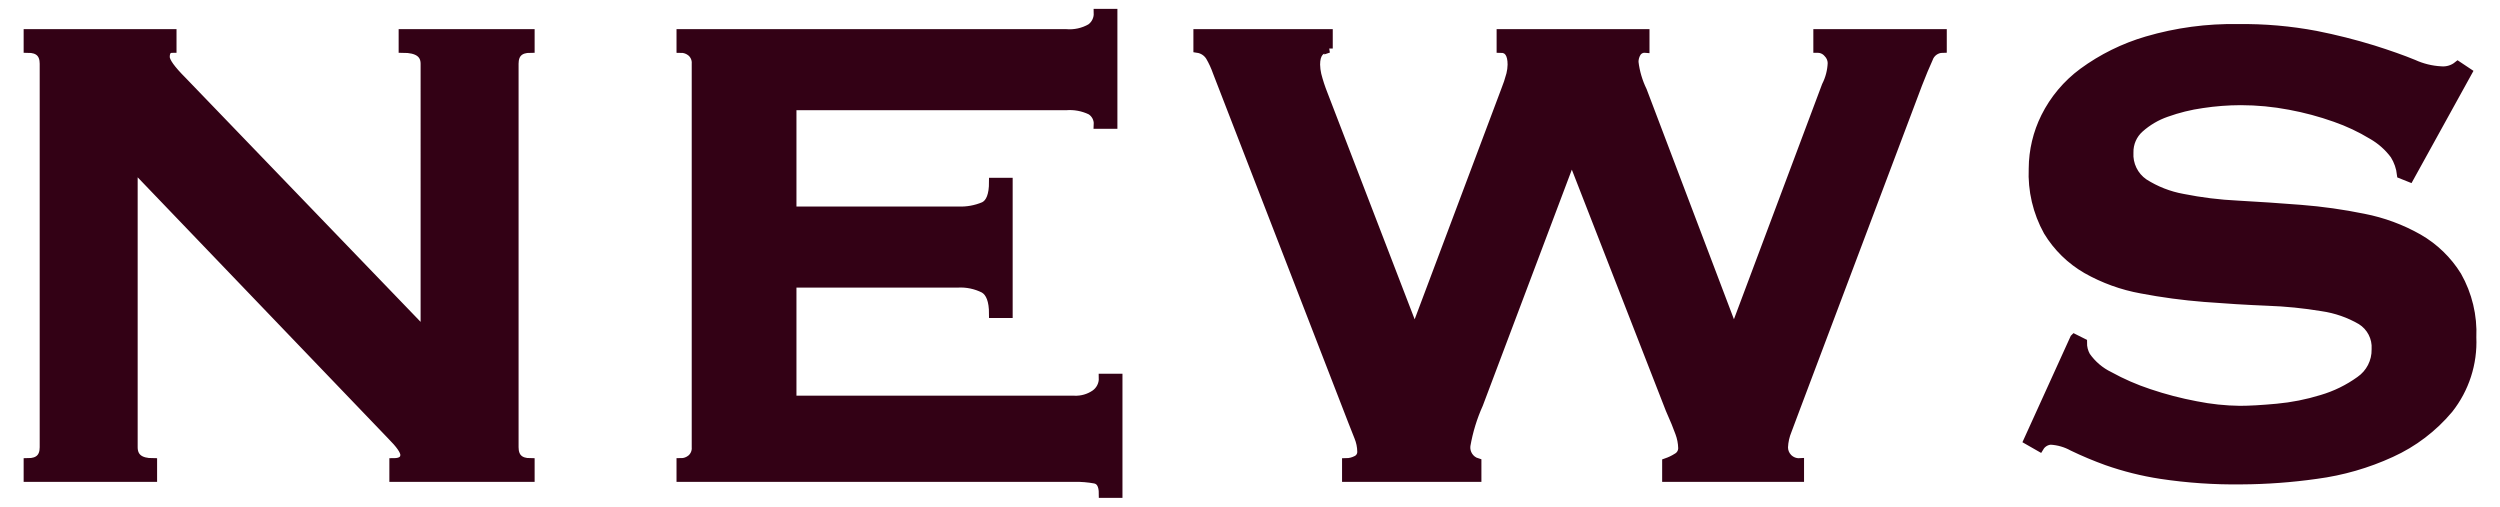
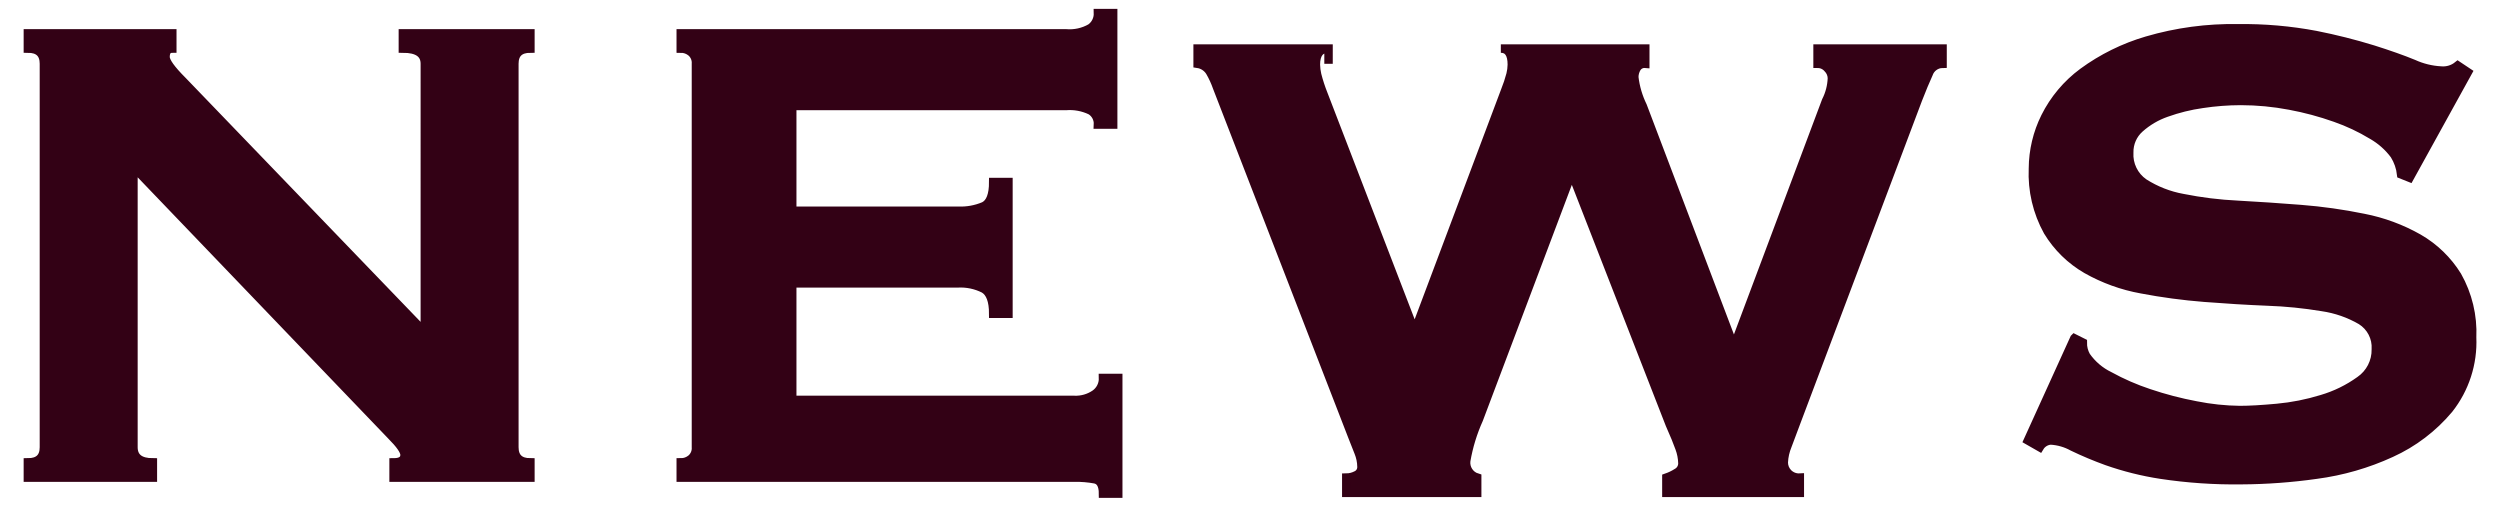
<svg xmlns="http://www.w3.org/2000/svg" id="_レイヤー_1" data-name="レイヤー 1" width="148" height="30" version="1.1" viewBox="0 0 148 30">
  <defs>
    <style>
      .cls-1 {
        fill: #330115;
        stroke: #330115;
        stroke-width: .5px;
      }
    </style>
  </defs>
-   <path id="_パス_2905" data-name="パス 2905" class="cls-1" d="M1.65,27.375c.633,0,.95-.3.95-.9V3.775c0-.6-.317-.9-.95-.9v-.9h8.55v.9c-.267,0-.4.167-.4.5,0,.267.333.733,1,1.4l14.35,14.9V3.775c-0-.6-.433-.9-1.3-.9v-.9h7.55v.9c-.633,0-.95.3-.95.9v22.7c0,.6.317.9.95.9v.9h-8.1v-.9c.433,0,.65-.15.65-.45,0-.233-.267-.617-.8-1.15L7.9,9.875v16.6c0,.6.383.9,1.15.9v.9H1.65v-.9ZM65,7.375c.018-.332-.144-.647-.425-.825-.459-.221-.968-.316-1.475-.275h-16.2v6.2h9.8c.531.026,1.061-.068,1.55-.275.367-.183.55-.658.55-1.425h.9v7.8h-.9c0-.767-.183-1.258-.55-1.475-.479-.242-1.014-.354-1.55-.325h-9.8v6.9h16.7c.435.019.865-.104,1.225-.35.308-.216.487-.574.475-.95h.9v6.85h-.9c0-.5-.158-.783-.475-.85-.404-.074-.814-.108-1.225-.1h-23.3v-.9c.228.002.45-.078.625-.225.192-.17.294-.419.275-.675V3.775c.019-.256-.083-.505-.275-.675-.175-.147-.397-.227-.625-.225v-.9h22.8c.513.046,1.029-.067,1.475-.325.277-.204.436-.531.425-.875h.9v6.6h-.9ZM78.65,2.875c-.5,0-.75.317-.75.95.004.202.029.403.075.6.1.391.226.775.375,1.15l5.35,13.9h.1l5.3-14.1c.129-.318.237-.643.325-.975.046-.188.072-.381.075-.575,0-.633-.217-.95-.65-.95v-.9h8.55v.9c-.2-.017-.393.08-.5.25-.1.166-.152.356-.15.55.07.591.239,1.165.5,1.7l5.35,14.1h.1l5.4-14.4c.213-.419.333-.88.35-1.35-.007-.217-.096-.422-.25-.575-.15-.176-.369-.276-.6-.275v-.9h7.4v.9c-.374.005-.705.245-.825.6-.183.4-.392.9-.625,1.5l-7.2,19.1-.525,1.4c-.132.318-.209.656-.225,1-.001.233.089.457.25.625.182.189.438.29.7.275v.9h-7.9v-.9c.219-.076.429-.176.625-.3.202-.109.327-.32.325-.55-.008-.308-.067-.612-.175-.9-.117-.333-.308-.8-.575-1.4l-5.75-14.75h-.1l-5.45,14.45c-.352.782-.604,1.605-.75,2.45-.057.447.218.871.65,1v.9h-7.75v-.9c.209-.002.415-.054.6-.15.193-.089.312-.287.3-.5-.005-.292-.064-.58-.175-.85-.117-.3-.242-.617-.375-.95l-8-20.65c-.112-.321-.254-.631-.425-.925-.16-.257-.425-.431-.725-.475v-.9h7.75v.9ZM122.8,20.025l.5.25c-.005.28.064.556.2.8.35.503.823.908,1.375,1.175.75.413,1.537.756,2.35,1.025.907.306,1.834.548,2.775.725.856.172,1.727.264,2.6.275.567,0,1.3-.042,2.2-.125.899-.083,1.787-.259,2.65-.525.807-.237,1.567-.609,2.25-1.1.608-.417.965-1.113.95-1.85.043-.684-.293-1.337-.875-1.7-.708-.411-1.489-.683-2.3-.8-1.075-.179-2.161-.288-3.25-.325-1.217-.05-2.458-.125-3.725-.225-1.25-.098-2.494-.265-3.725-.5-1.142-.206-2.24-.603-3.25-1.175-.944-.544-1.735-1.318-2.3-2.25-.63-1.137-.933-2.426-.875-3.725.006-1.059.254-2.102.725-3.05.522-1.047,1.285-1.955,2.225-2.65,1.148-.841,2.434-1.475,3.8-1.875,1.753-.514,3.574-.758,5.4-.725,1.543-.02,3.084.114,4.6.4,1.139.226,2.265.509,3.375.85.95.3,1.75.583,2.4.85.512.234,1.063.37,1.625.4.36.035.719-.073,1-.3l.6.4-3.45,6.25-.5-.2c-.046-.408-.183-.801-.4-1.15-.355-.48-.806-.88-1.325-1.175-.687-.417-1.416-.76-2.175-1.025-.879-.312-1.782-.555-2.7-.725-.956-.182-1.927-.274-2.9-.275-.762.002-1.522.061-2.275.175-.724.102-1.436.278-2.125.525-.581.202-1.116.516-1.575.925-.407.361-.635.881-.625,1.425-.044.712.288,1.395.875,1.8.701.447,1.482.753,2.3.9,1.072.215,2.158.349,3.25.4,1.217.067,2.458.15,3.725.25,1.251.098,2.495.273,3.725.525,1.141.222,2.239.627,3.25,1.2.939.54,1.73,1.304,2.3,2.225.628,1.11.932,2.375.875,3.65.066,1.536-.422,3.044-1.375,4.25-.933,1.112-2.103,2.001-3.425,2.6-1.403.644-2.895,1.074-4.425,1.275-1.466.208-2.944.317-4.425.325-1.598.022-3.195-.087-4.775-.325-1.089-.167-2.16-.435-3.2-.8-.689-.249-1.365-.532-2.025-.85-.399-.222-.844-.35-1.3-.375-.269.02-.511.169-.65.4l-.7-.4,2.75-6.05Z" />
+   <path id="_パス_2905" data-name="パス 2905" class="cls-1" d="M1.65,27.375c.633,0,.95-.3.95-.9V3.775c0-.6-.317-.9-.95-.9v-.9h8.55v.9c-.267,0-.4.167-.4.5,0,.267.333.733,1,1.4l14.35,14.9V3.775c-0-.6-.433-.9-1.3-.9v-.9h7.55v.9c-.633,0-.95.3-.95.9v22.7c0,.6.317.9.95.9v.9h-8.1v-.9c.433,0,.65-.15.65-.45,0-.233-.267-.617-.8-1.15L7.9,9.875v16.6c0,.6.383.9,1.15.9v.9H1.65v-.9ZM65,7.375c.018-.332-.144-.647-.425-.825-.459-.221-.968-.316-1.475-.275h-16.2v6.2h9.8c.531.026,1.061-.068,1.55-.275.367-.183.55-.658.55-1.425h.9v7.8h-.9c0-.767-.183-1.258-.55-1.475-.479-.242-1.014-.354-1.55-.325h-9.8v6.9h16.7c.435.019.865-.104,1.225-.35.308-.216.487-.574.475-.95h.9v6.85h-.9c0-.5-.158-.783-.475-.85-.404-.074-.814-.108-1.225-.1h-23.3v-.9c.228.002.45-.078.625-.225.192-.17.294-.419.275-.675V3.775c.019-.256-.083-.505-.275-.675-.175-.147-.397-.227-.625-.225v-.9h22.8c.513.046,1.029-.067,1.475-.325.277-.204.436-.531.425-.875h.9v6.6h-.9ZM78.65,2.875c-.5,0-.75.317-.75.95.004.202.029.403.075.6.1.391.226.775.375,1.15l5.35,13.9h.1l5.3-14.1c.129-.318.237-.643.325-.975.046-.188.072-.381.075-.575,0-.633-.217-.95-.65-.95h8.55v.9c-.2-.017-.393.08-.5.25-.1.166-.152.356-.15.55.07.591.239,1.165.5,1.7l5.35,14.1h.1l5.4-14.4c.213-.419.333-.88.35-1.35-.007-.217-.096-.422-.25-.575-.15-.176-.369-.276-.6-.275v-.9h7.4v.9c-.374.005-.705.245-.825.6-.183.4-.392.9-.625,1.5l-7.2,19.1-.525,1.4c-.132.318-.209.656-.225,1-.001.233.089.457.25.625.182.189.438.29.7.275v.9h-7.9v-.9c.219-.076.429-.176.625-.3.202-.109.327-.32.325-.55-.008-.308-.067-.612-.175-.9-.117-.333-.308-.8-.575-1.4l-5.75-14.75h-.1l-5.45,14.45c-.352.782-.604,1.605-.75,2.45-.057.447.218.871.65,1v.9h-7.75v-.9c.209-.002.415-.054.6-.15.193-.089.312-.287.3-.5-.005-.292-.064-.58-.175-.85-.117-.3-.242-.617-.375-.95l-8-20.65c-.112-.321-.254-.631-.425-.925-.16-.257-.425-.431-.725-.475v-.9h7.75v.9ZM122.8,20.025l.5.25c-.005.28.064.556.2.8.35.503.823.908,1.375,1.175.75.413,1.537.756,2.35,1.025.907.306,1.834.548,2.775.725.856.172,1.727.264,2.6.275.567,0,1.3-.042,2.2-.125.899-.083,1.787-.259,2.65-.525.807-.237,1.567-.609,2.25-1.1.608-.417.965-1.113.95-1.85.043-.684-.293-1.337-.875-1.7-.708-.411-1.489-.683-2.3-.8-1.075-.179-2.161-.288-3.25-.325-1.217-.05-2.458-.125-3.725-.225-1.25-.098-2.494-.265-3.725-.5-1.142-.206-2.24-.603-3.25-1.175-.944-.544-1.735-1.318-2.3-2.25-.63-1.137-.933-2.426-.875-3.725.006-1.059.254-2.102.725-3.05.522-1.047,1.285-1.955,2.225-2.65,1.148-.841,2.434-1.475,3.8-1.875,1.753-.514,3.574-.758,5.4-.725,1.543-.02,3.084.114,4.6.4,1.139.226,2.265.509,3.375.85.95.3,1.75.583,2.4.85.512.234,1.063.37,1.625.4.36.035.719-.073,1-.3l.6.4-3.45,6.25-.5-.2c-.046-.408-.183-.801-.4-1.15-.355-.48-.806-.88-1.325-1.175-.687-.417-1.416-.76-2.175-1.025-.879-.312-1.782-.555-2.7-.725-.956-.182-1.927-.274-2.9-.275-.762.002-1.522.061-2.275.175-.724.102-1.436.278-2.125.525-.581.202-1.116.516-1.575.925-.407.361-.635.881-.625,1.425-.044.712.288,1.395.875,1.8.701.447,1.482.753,2.3.9,1.072.215,2.158.349,3.25.4,1.217.067,2.458.15,3.725.25,1.251.098,2.495.273,3.725.525,1.141.222,2.239.627,3.25,1.2.939.54,1.73,1.304,2.3,2.225.628,1.11.932,2.375.875,3.65.066,1.536-.422,3.044-1.375,4.25-.933,1.112-2.103,2.001-3.425,2.6-1.403.644-2.895,1.074-4.425,1.275-1.466.208-2.944.317-4.425.325-1.598.022-3.195-.087-4.775-.325-1.089-.167-2.16-.435-3.2-.8-.689-.249-1.365-.532-2.025-.85-.399-.222-.844-.35-1.3-.375-.269.02-.511.169-.65.4l-.7-.4,2.75-6.05Z" />
</svg>